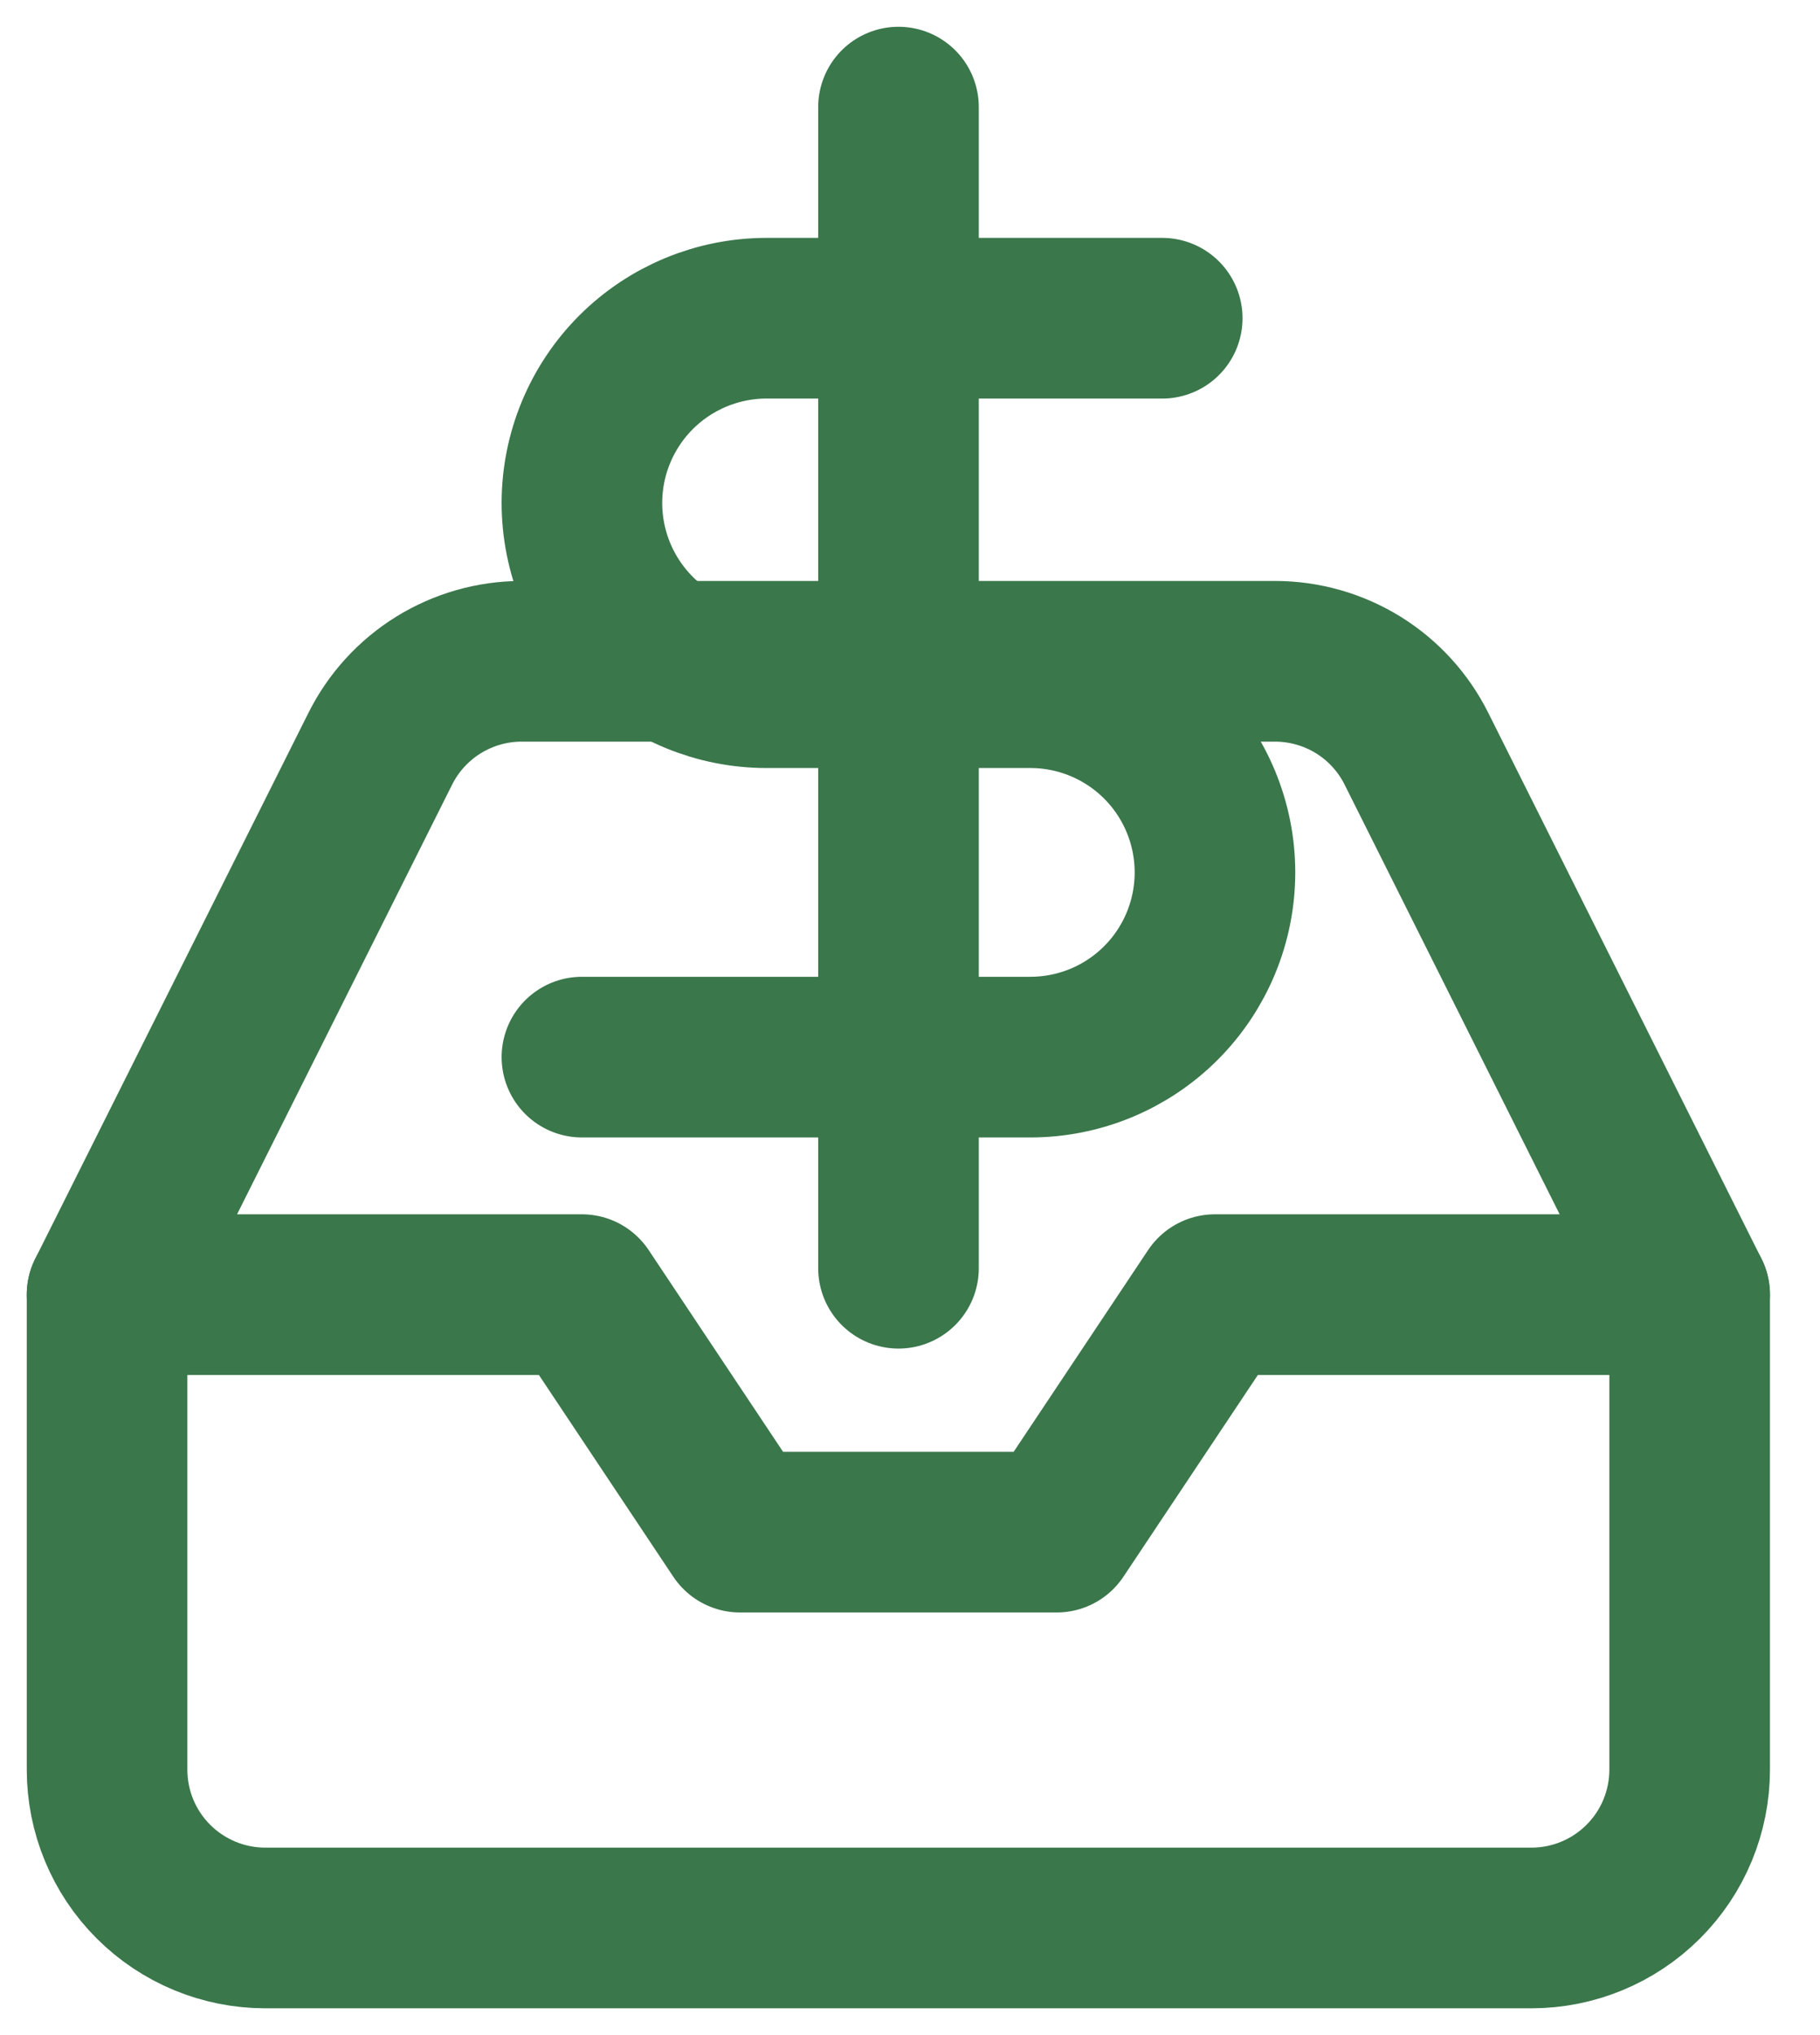
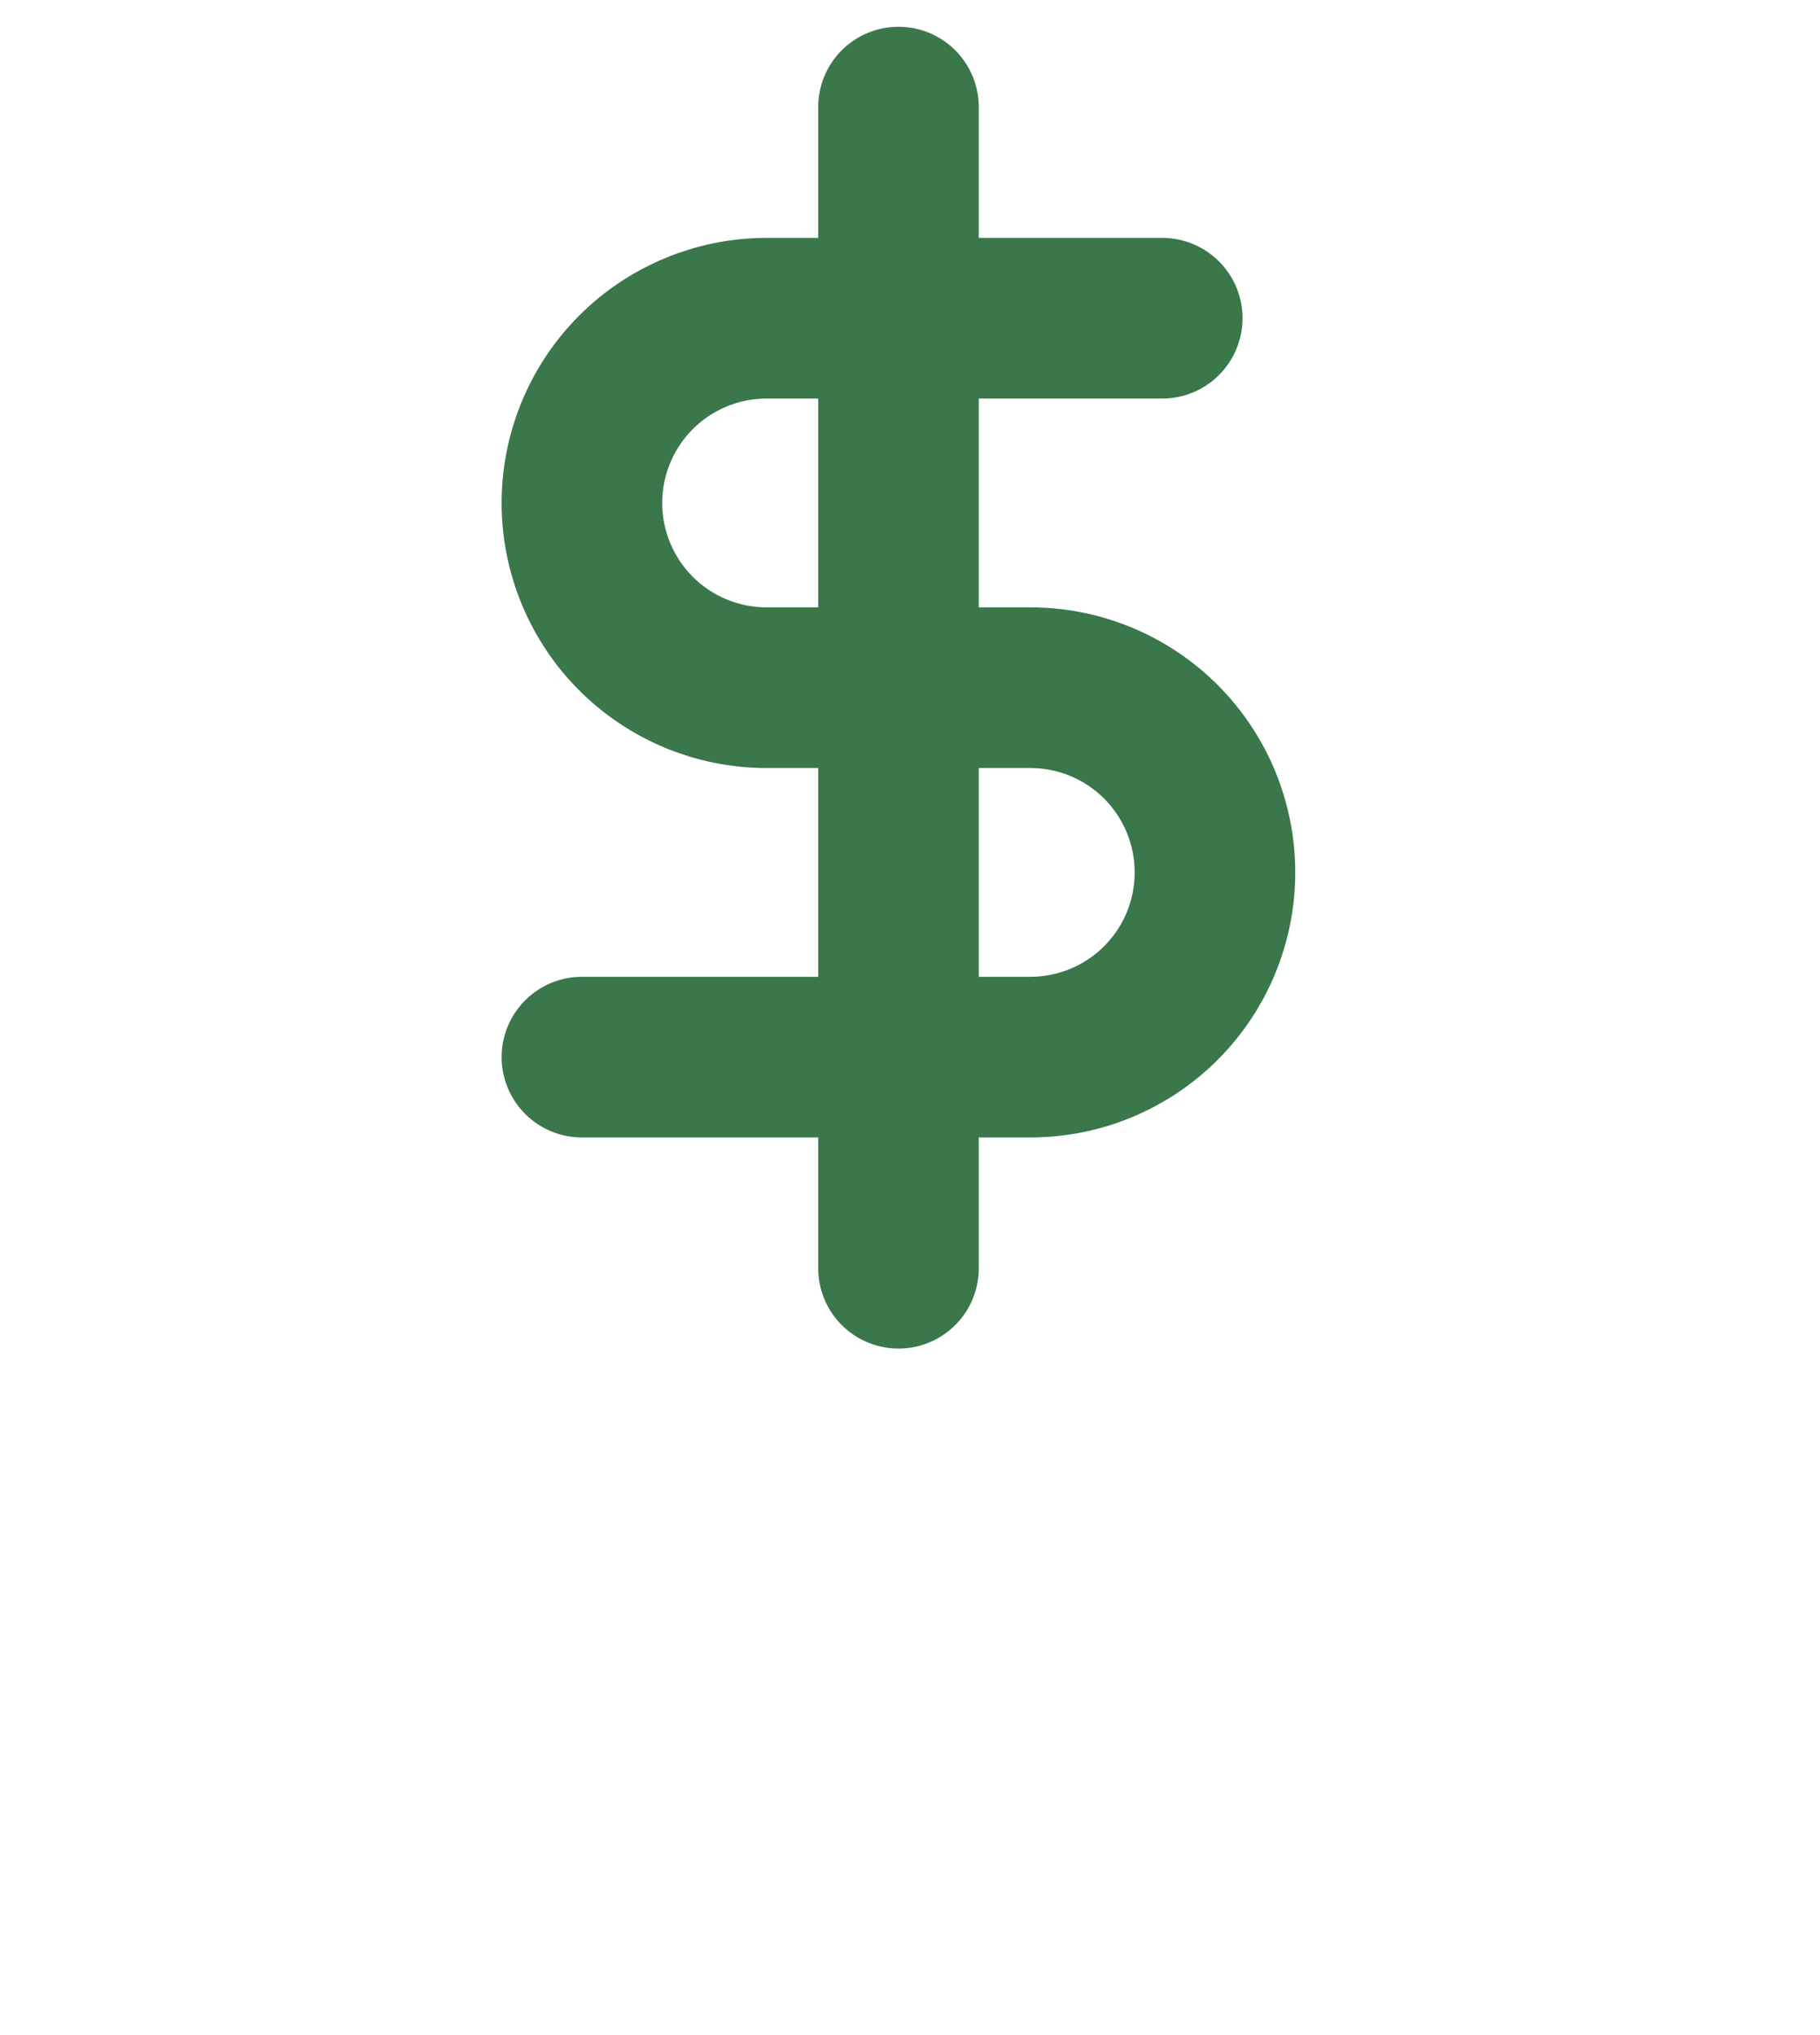
<svg xmlns="http://www.w3.org/2000/svg" width="34" height="38" viewBox="0 0 34 38" fill="none">
-   <path d="M31.565 24.174H22.696L19.739 28.609H13.826L10.87 24.174H2" stroke="#3A774B" stroke-width="3" stroke-linecap="round" stroke-linejoin="round" />
-   <path d="M7.1 13.989L2 24.174V33.043C2 33.828 2.311 34.58 2.866 35.134C3.42 35.688 4.172 36 4.957 36H28.609C29.393 36 30.145 35.688 30.699 35.134C31.254 34.58 31.565 33.828 31.565 33.043V24.174L26.465 13.989C26.221 13.496 25.843 13.081 25.376 12.791C24.908 12.502 24.369 12.348 23.819 12.348H9.746C9.196 12.348 8.657 12.502 8.19 12.791C7.722 13.081 7.345 13.496 7.1 13.989Z" stroke="#3A774B" stroke-width="3" stroke-linecap="round" stroke-linejoin="round" />
  <path d="M16.785 2V23.681" stroke="#3A774B" stroke-width="3" stroke-linecap="round" stroke-linejoin="round" />
  <path d="M21.712 5.942H14.32C13.406 5.942 12.528 6.306 11.881 6.953C11.235 7.6 10.871 8.477 10.871 9.392C10.871 10.306 11.235 11.184 11.881 11.831C12.528 12.477 13.406 12.841 14.32 12.841H19.248C20.163 12.841 21.04 13.204 21.687 13.851C22.334 14.498 22.697 15.375 22.697 16.29C22.697 17.205 22.334 18.082 21.687 18.729C21.04 19.376 20.163 19.739 19.248 19.739H10.871" stroke="#3A774B" stroke-width="3" stroke-linecap="round" stroke-linejoin="round" />
</svg>